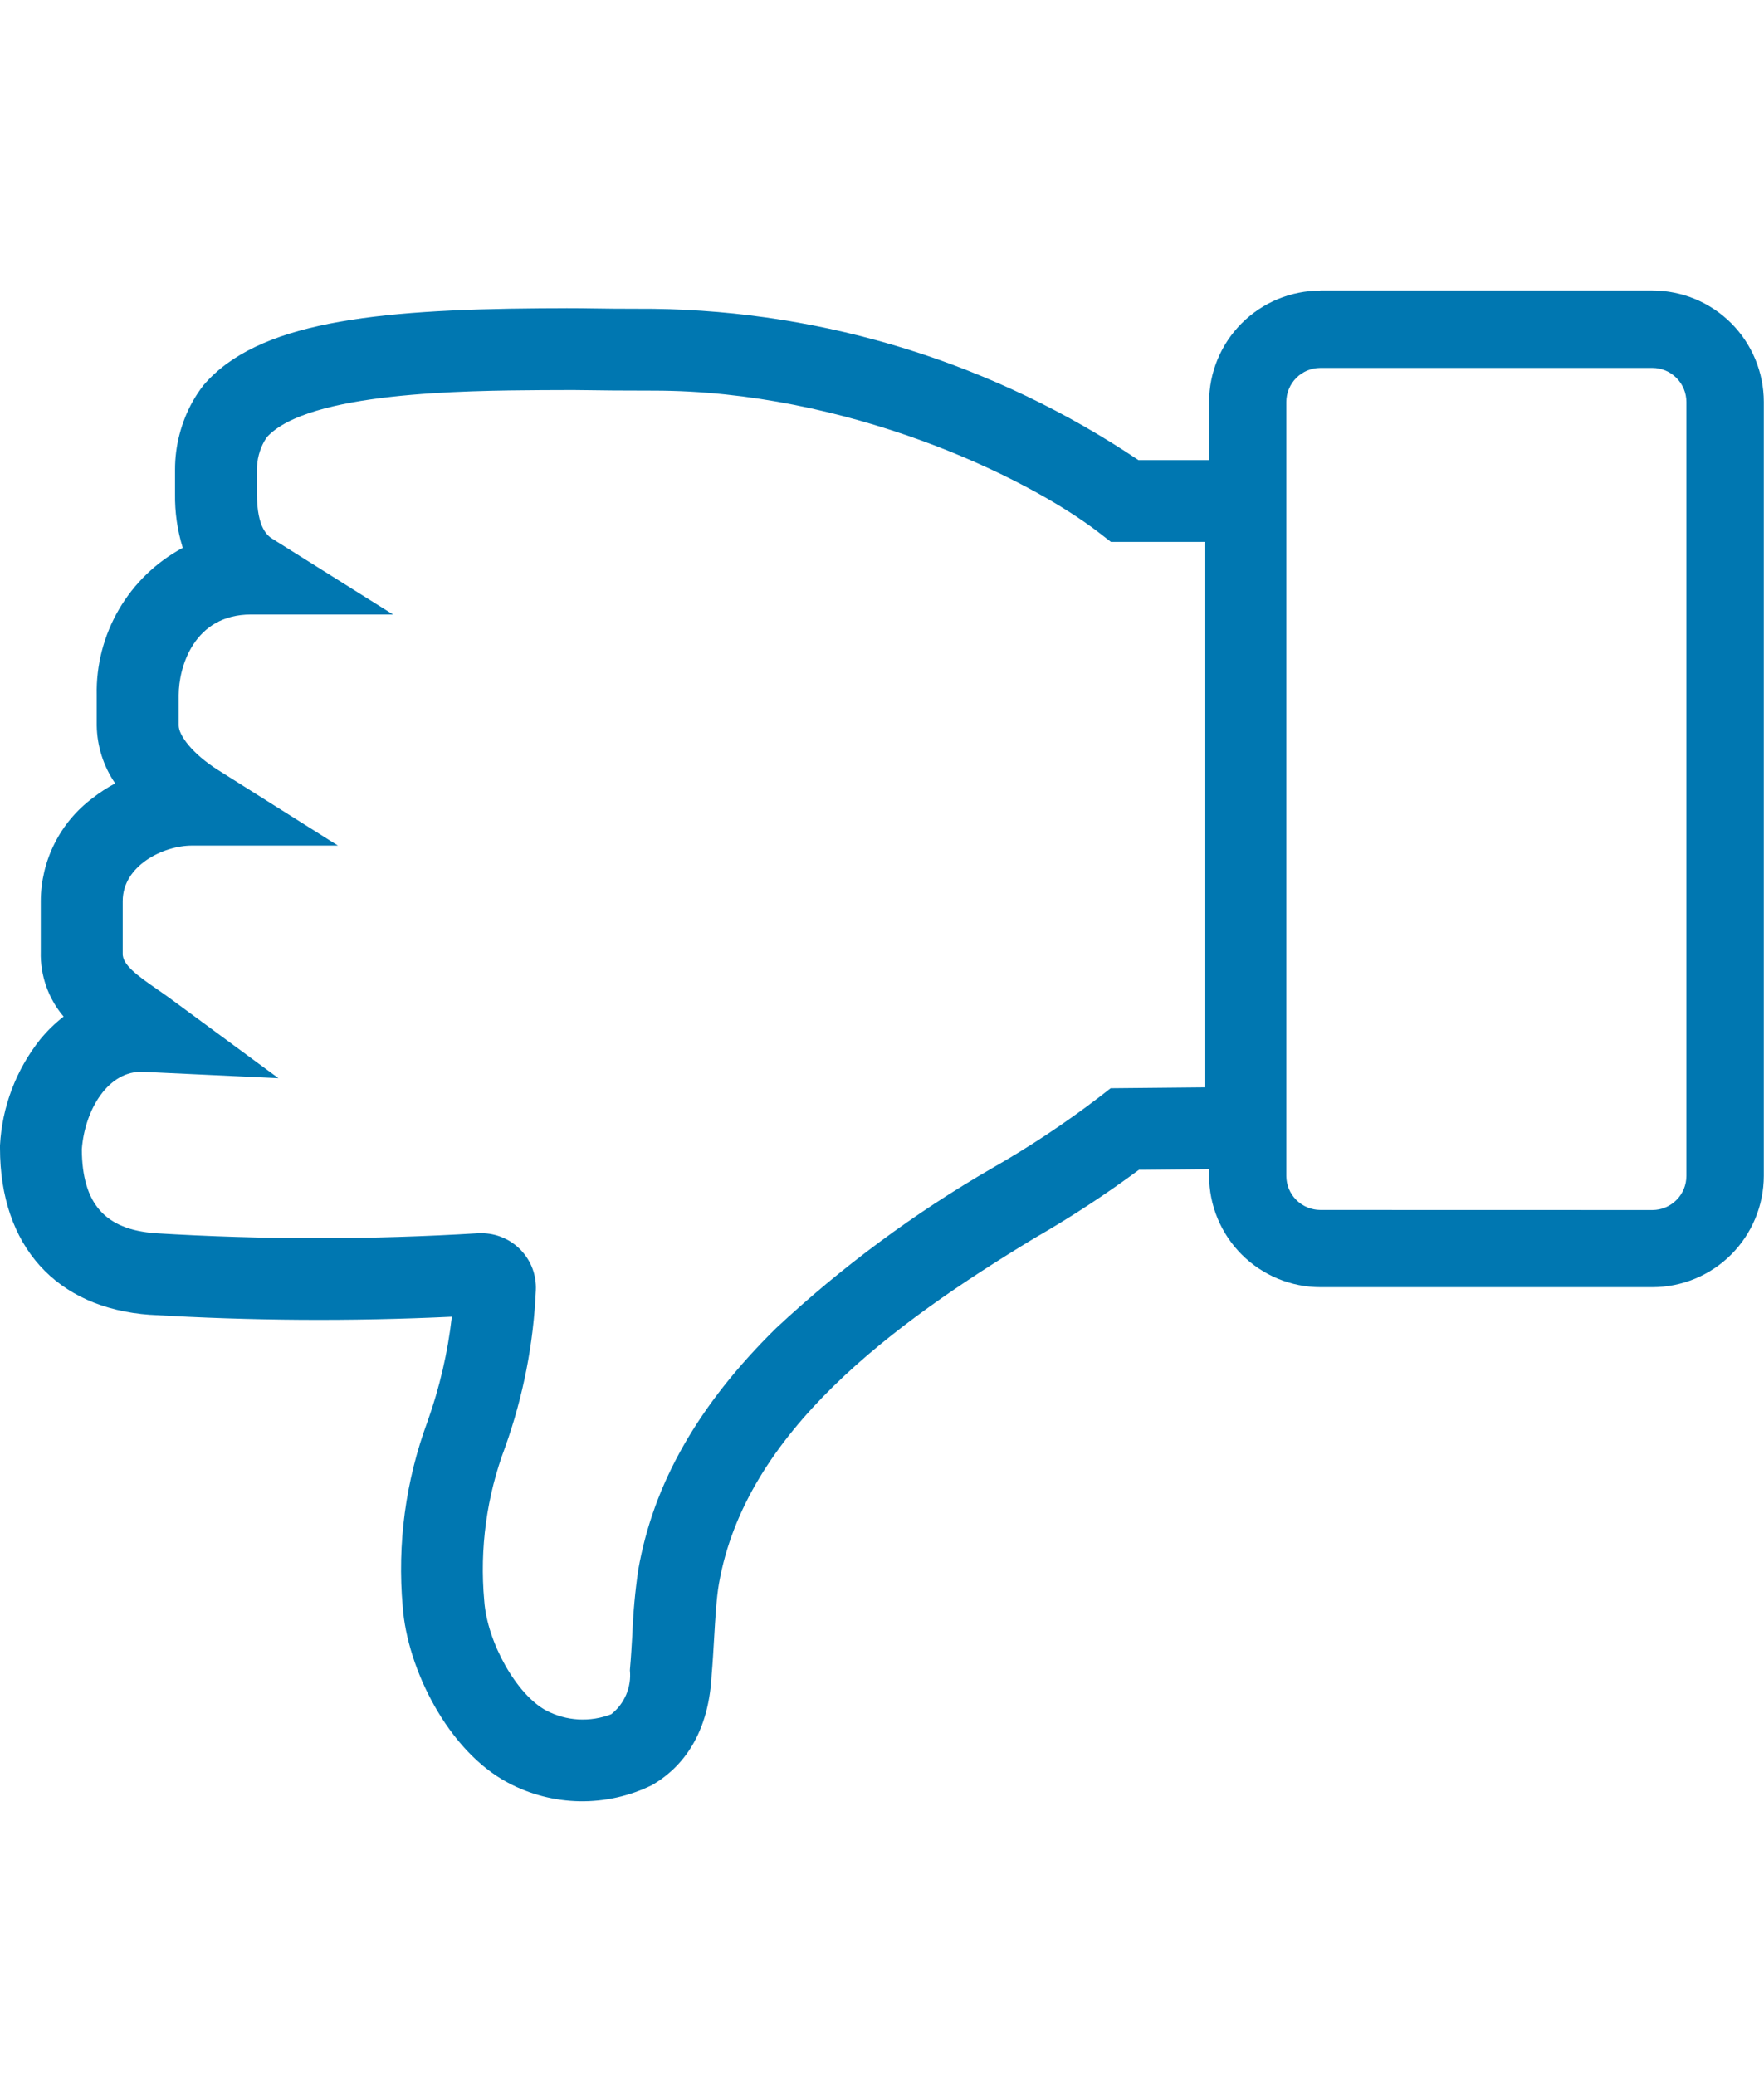
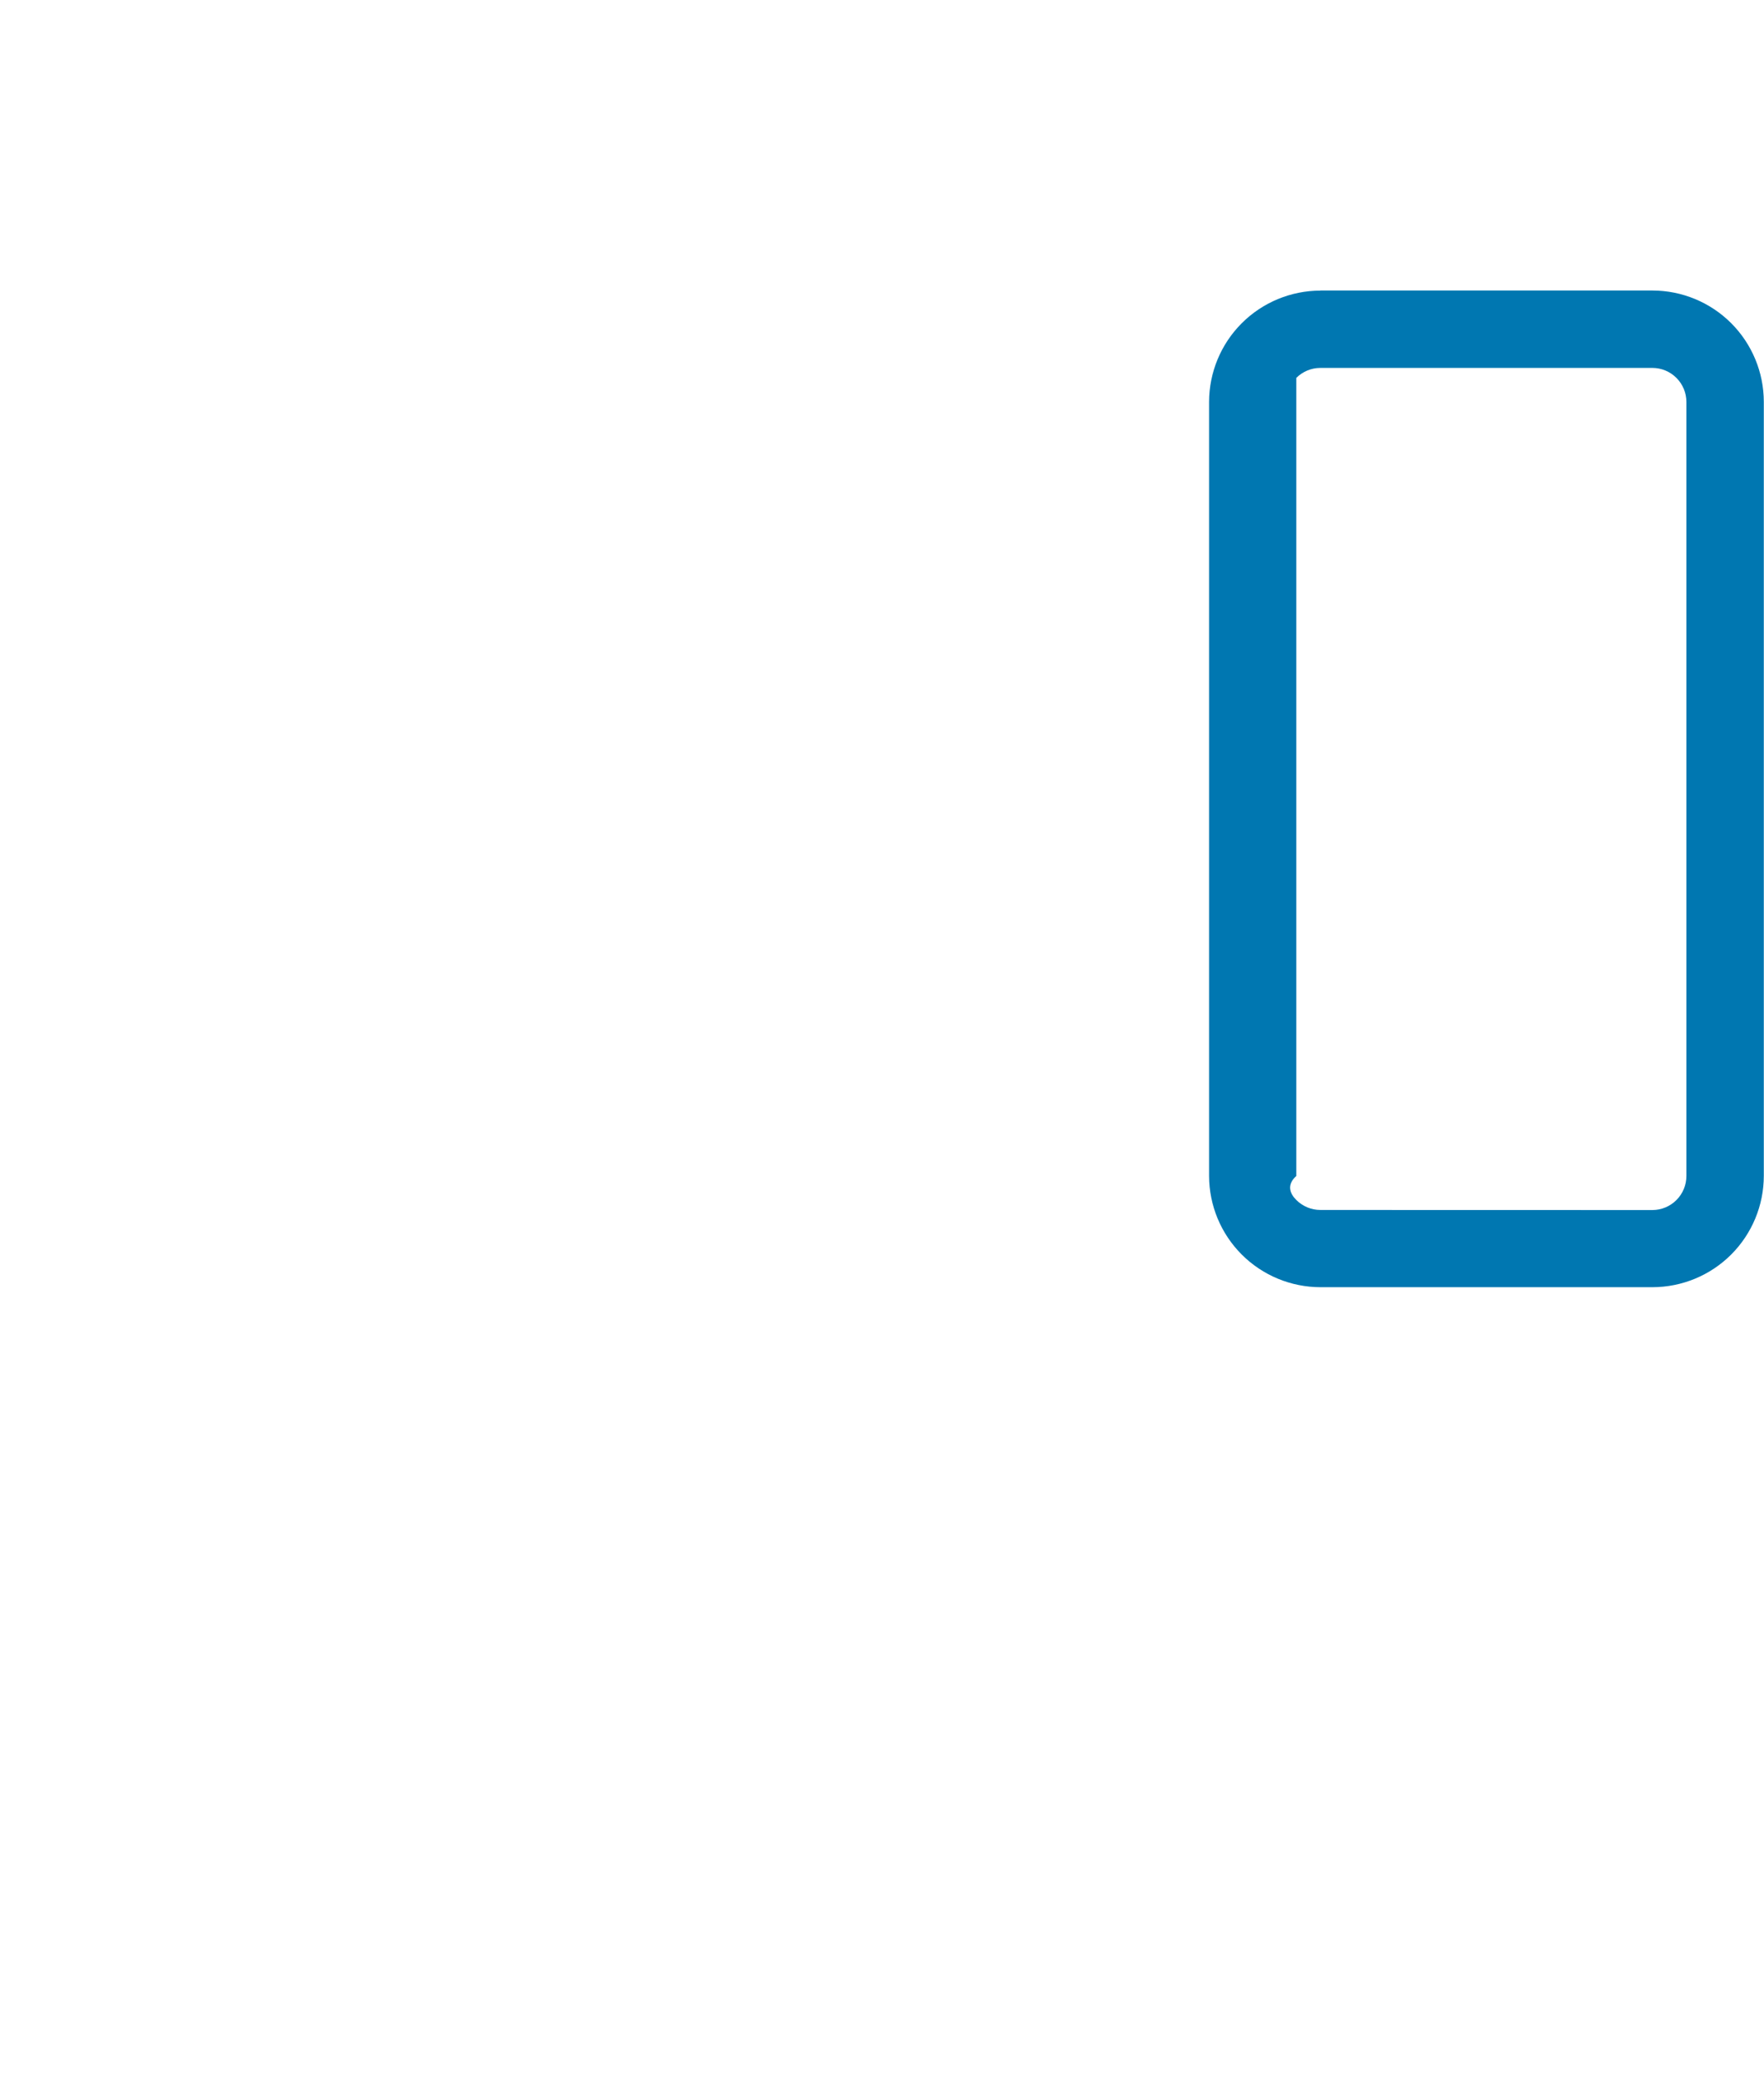
<svg xmlns="http://www.w3.org/2000/svg" width="85" height="100" viewBox="0 0 85 100" fill="none">
-   <path d="M63.626 14H79.626C81.048 14.002 82.412 14.567 83.418 15.573C84.424 16.579 84.989 17.943 84.991 19.365V56.665C84.989 58.087 84.424 59.451 83.418 60.457C82.412 61.463 81.048 62.028 79.626 62.03H63.626C62.204 62.028 60.841 61.463 59.836 60.458C58.83 59.453 58.264 58.091 58.261 56.669V19.369C58.263 17.947 58.828 16.583 59.834 15.577C60.84 14.571 62.204 14.006 63.626 14.004V14ZM79.626 58.312C80.061 58.31 80.477 58.136 80.783 57.828C81.09 57.52 81.261 57.103 81.261 56.669V19.369C81.26 18.934 81.088 18.518 80.78 18.211C80.473 17.903 80.056 17.73 79.622 17.73H63.622C63.188 17.73 62.771 17.903 62.464 18.211C62.156 18.518 61.983 18.934 61.983 19.369V56.669C61.983 57.103 62.156 57.52 62.464 57.827C62.771 58.135 63.188 58.307 63.622 58.308L79.626 58.312Z" fill="#0077B1" />
-   <path d="M27.279 14.852C27.864 14.852 28.191 14.857 28.57 14.863C29.104 14.871 29.77 14.882 31.486 14.882C39.82 14.992 47.941 17.525 54.859 22.173H61.981V56.305L54.881 56.373C53.264 57.57 51.579 58.672 49.834 59.673C43.034 63.795 35.916 68.998 34.641 76.33C34.523 77.009 34.466 78.002 34.41 78.962C34.376 79.546 34.341 80.15 34.291 80.71C34.138 83.83 32.642 85.324 31.411 86.028C30.329 86.558 29.136 86.824 27.931 86.804C26.726 86.784 25.543 86.478 24.479 85.911C21.573 84.37 19.617 80.386 19.405 77.425C19.137 74.401 19.545 71.355 20.599 68.507C21.182 66.872 21.576 65.176 21.773 63.452C16.937 63.681 12.092 63.65 7.26 63.36H7.23C2.703 63.042 0 60.038 0 55.323V55.199C0.099 53.34 0.773 51.558 1.929 50.099C2.264 49.688 2.646 49.316 3.065 48.99C2.326 48.118 1.934 47.004 1.965 45.861V43.424C1.968 42.46 2.195 41.511 2.627 40.65C3.06 39.788 3.687 39.04 4.458 38.462C4.801 38.194 5.166 37.956 5.55 37.751C4.985 36.928 4.676 35.957 4.661 34.959V33.5C4.63 32.05 5.001 30.619 5.732 29.366C6.464 28.113 7.528 27.086 8.806 26.4C8.546 25.558 8.421 24.681 8.434 23.8V22.633C8.433 21.483 8.726 20.351 9.285 19.346C9.437 19.077 9.608 18.819 9.797 18.574L9.819 18.548C12.391 15.552 17.933 14.916 26.043 14.858C26.565 14.858 26.96 14.853 27.279 14.853V14.852ZM53.533 26.115L52.999 25.701C49.438 22.937 40.771 18.824 31.491 18.824C29.743 18.824 29.061 18.813 28.513 18.805C27.93 18.796 27.513 18.789 26.076 18.8C22.42 18.826 14.84 18.881 12.855 21.071C12.819 21.125 12.762 21.216 12.736 21.261C12.502 21.682 12.379 22.156 12.381 22.638V23.803C12.381 25.497 12.932 25.843 13.139 25.973L18.939 29.613H12.093C9.338 29.613 8.61 32.155 8.61 33.5V34.959C8.61 35.432 9.263 36.323 10.51 37.11L16.284 40.748H9.246C7.884 40.748 5.913 41.701 5.913 43.424V45.952C5.896 46.478 6.582 46.992 7.554 47.661C7.754 47.802 7.97 47.948 8.172 48.096L13.416 51.958L6.903 51.652C5.219 51.571 4.083 53.479 3.942 55.389C3.96 58.006 5.057 59.253 7.492 59.429C12.679 59.747 17.881 59.747 23.068 59.429H23.201C23.556 59.429 23.907 59.501 24.233 59.641C24.559 59.78 24.853 59.984 25.098 60.241C25.343 60.498 25.534 60.801 25.658 61.133C25.782 61.466 25.837 61.82 25.821 62.174C25.709 64.751 25.212 67.296 24.346 69.725C23.451 72.09 23.105 74.628 23.334 77.146C23.478 79.159 24.903 81.679 26.323 82.432C26.802 82.683 27.329 82.829 27.868 82.86C28.408 82.89 28.948 82.805 29.452 82.61C29.768 82.361 30.016 82.037 30.173 81.666C30.331 81.296 30.392 80.892 30.352 80.492L30.358 80.401C30.404 79.893 30.437 79.332 30.471 78.738C30.511 77.707 30.605 76.679 30.754 75.658C31.478 71.496 33.654 67.685 37.394 64.006C40.56 61.05 44.053 58.464 47.803 56.296L47.834 56.278C49.628 55.254 51.351 54.109 52.991 52.852L53.517 52.442L58.04 52.398V26.113L53.533 26.115Z" fill="#0077B1" />
+   <path d="M63.626 14H79.626C81.048 14.002 82.412 14.567 83.418 15.573C84.424 16.579 84.989 17.943 84.991 19.365V56.665C84.989 58.087 84.424 59.451 83.418 60.457C82.412 61.463 81.048 62.028 79.626 62.03H63.626C62.204 62.028 60.841 61.463 59.836 60.458C58.83 59.453 58.264 58.091 58.261 56.669V19.369C58.263 17.947 58.828 16.583 59.834 15.577C60.84 14.571 62.204 14.006 63.626 14.004V14ZM79.626 58.312C80.061 58.31 80.477 58.136 80.783 57.828C81.09 57.52 81.261 57.103 81.261 56.669V19.369C81.26 18.934 81.088 18.518 80.78 18.211C80.473 17.903 80.056 17.73 79.622 17.73H63.622C63.188 17.73 62.771 17.903 62.464 18.211V56.669C61.983 57.103 62.156 57.52 62.464 57.827C62.771 58.135 63.188 58.307 63.622 58.308L79.626 58.312Z" fill="#0077B1" />
</svg>